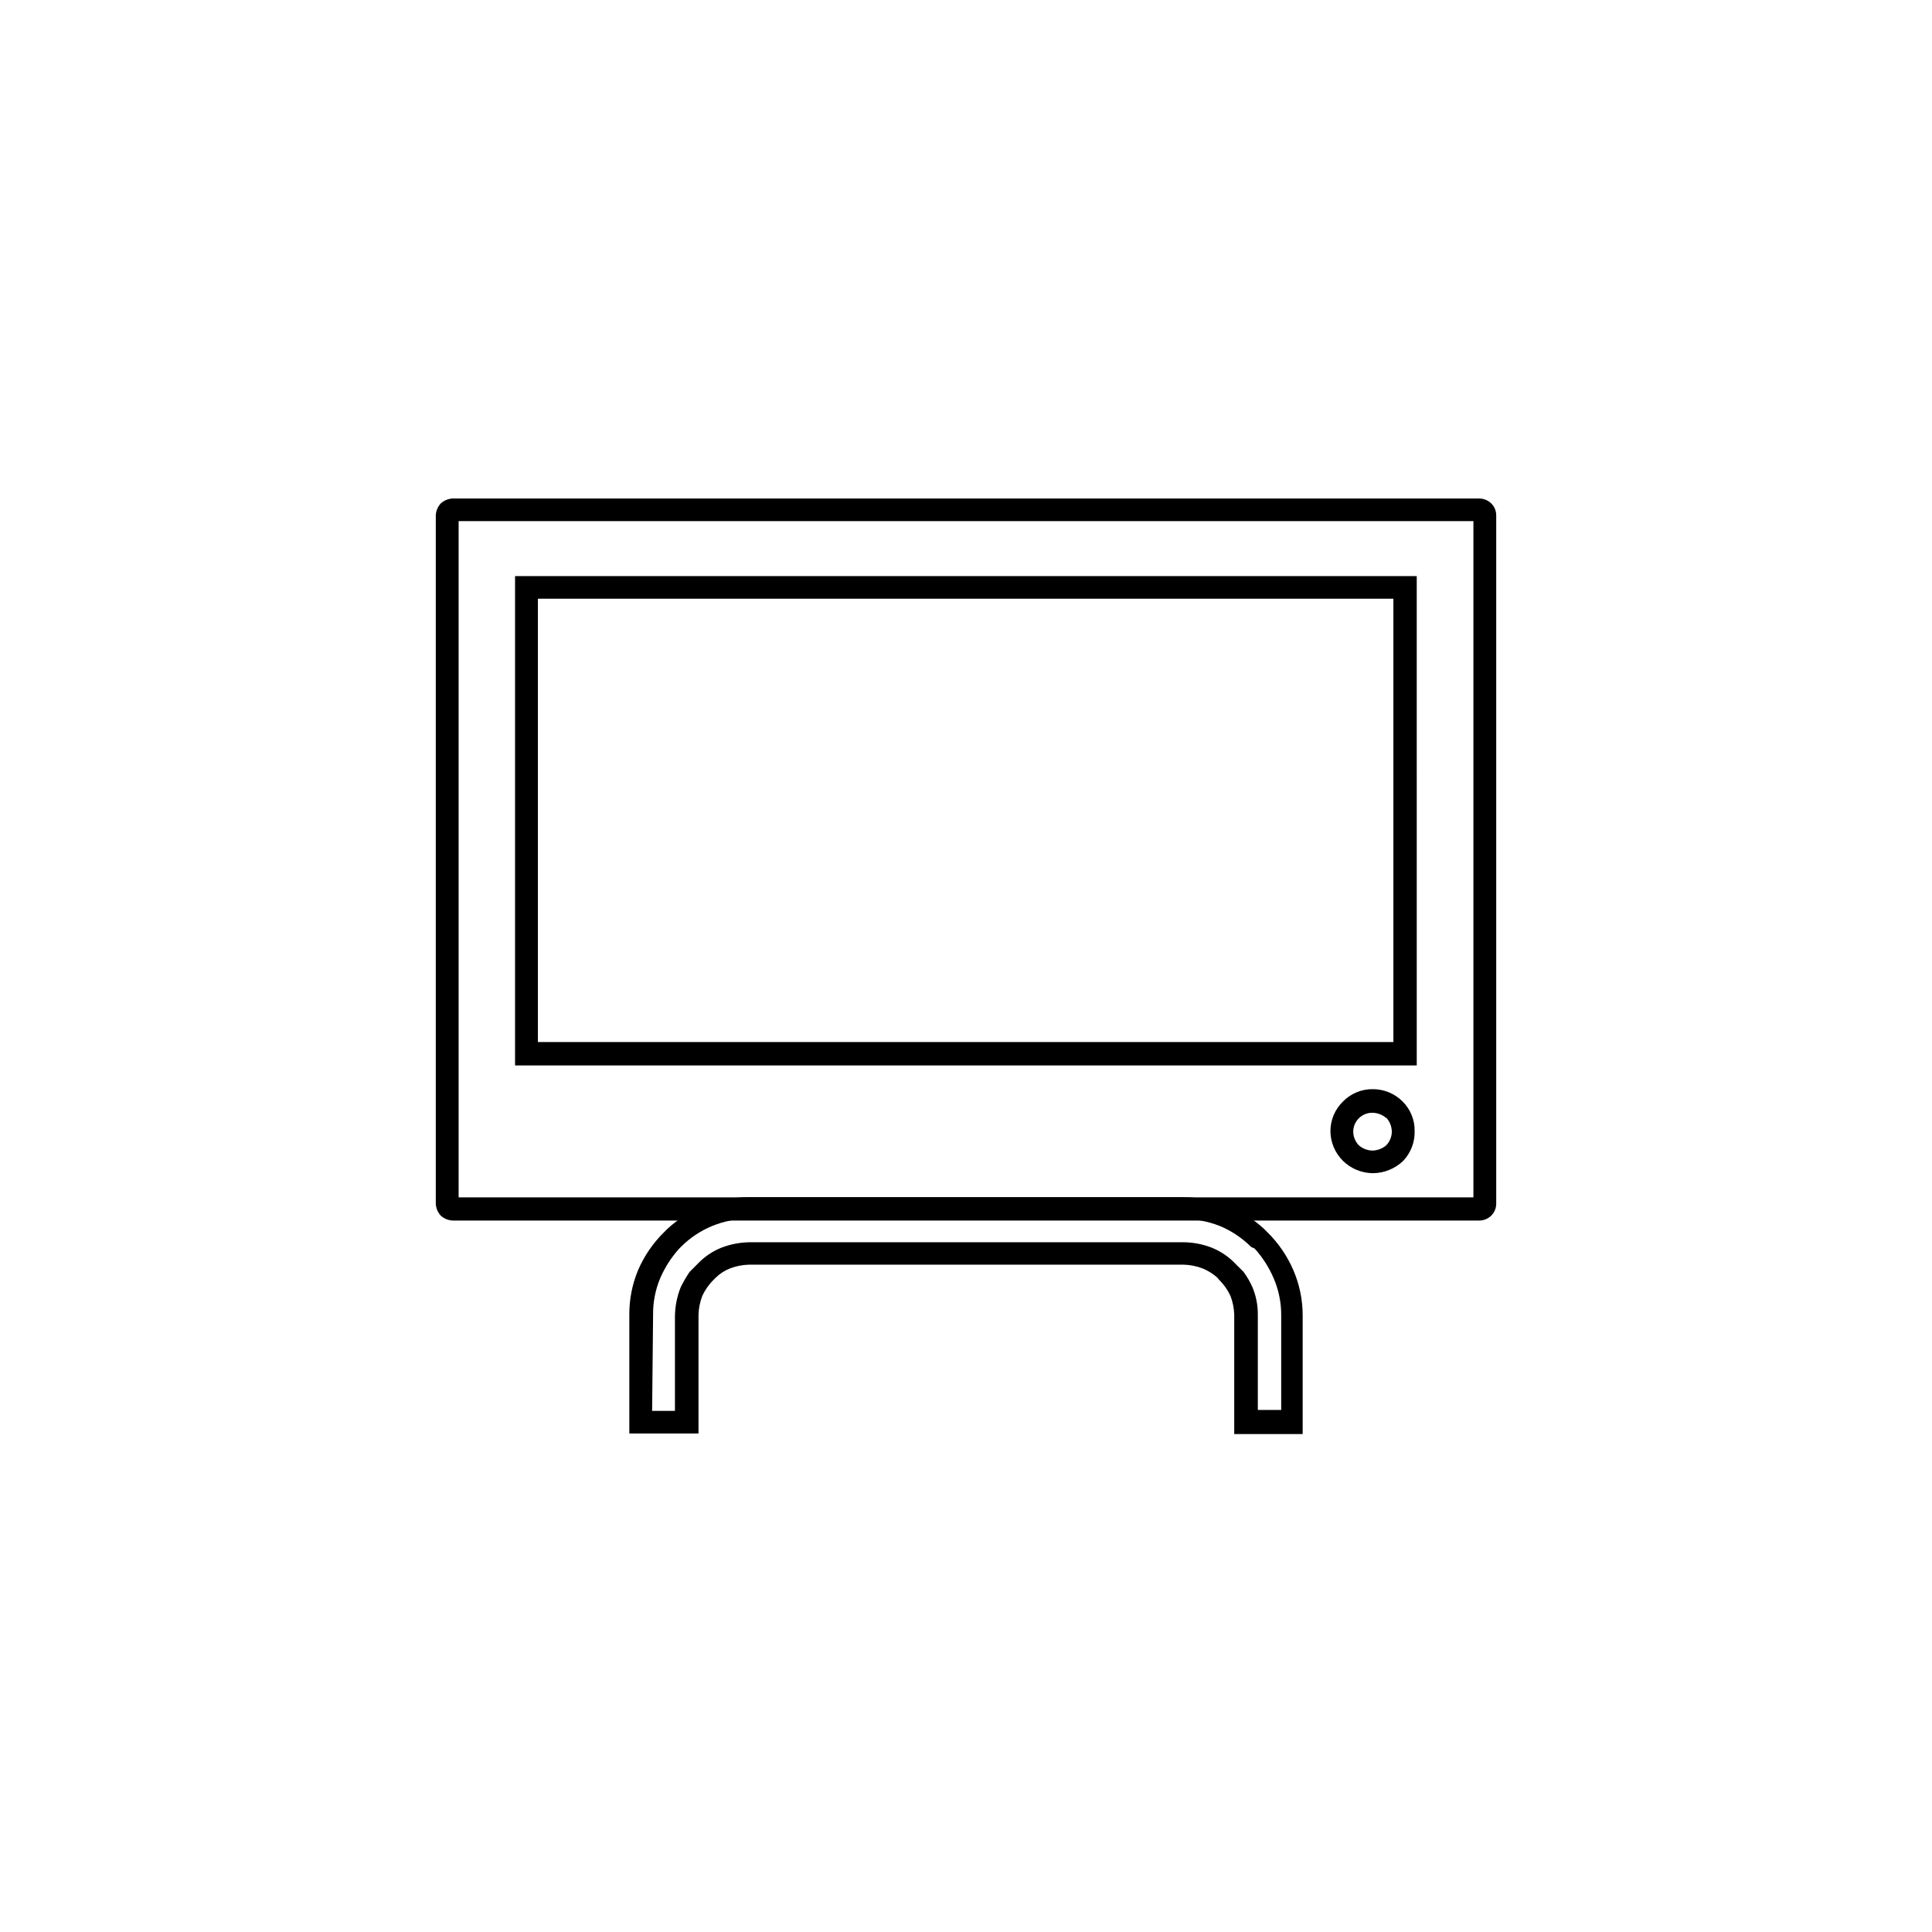
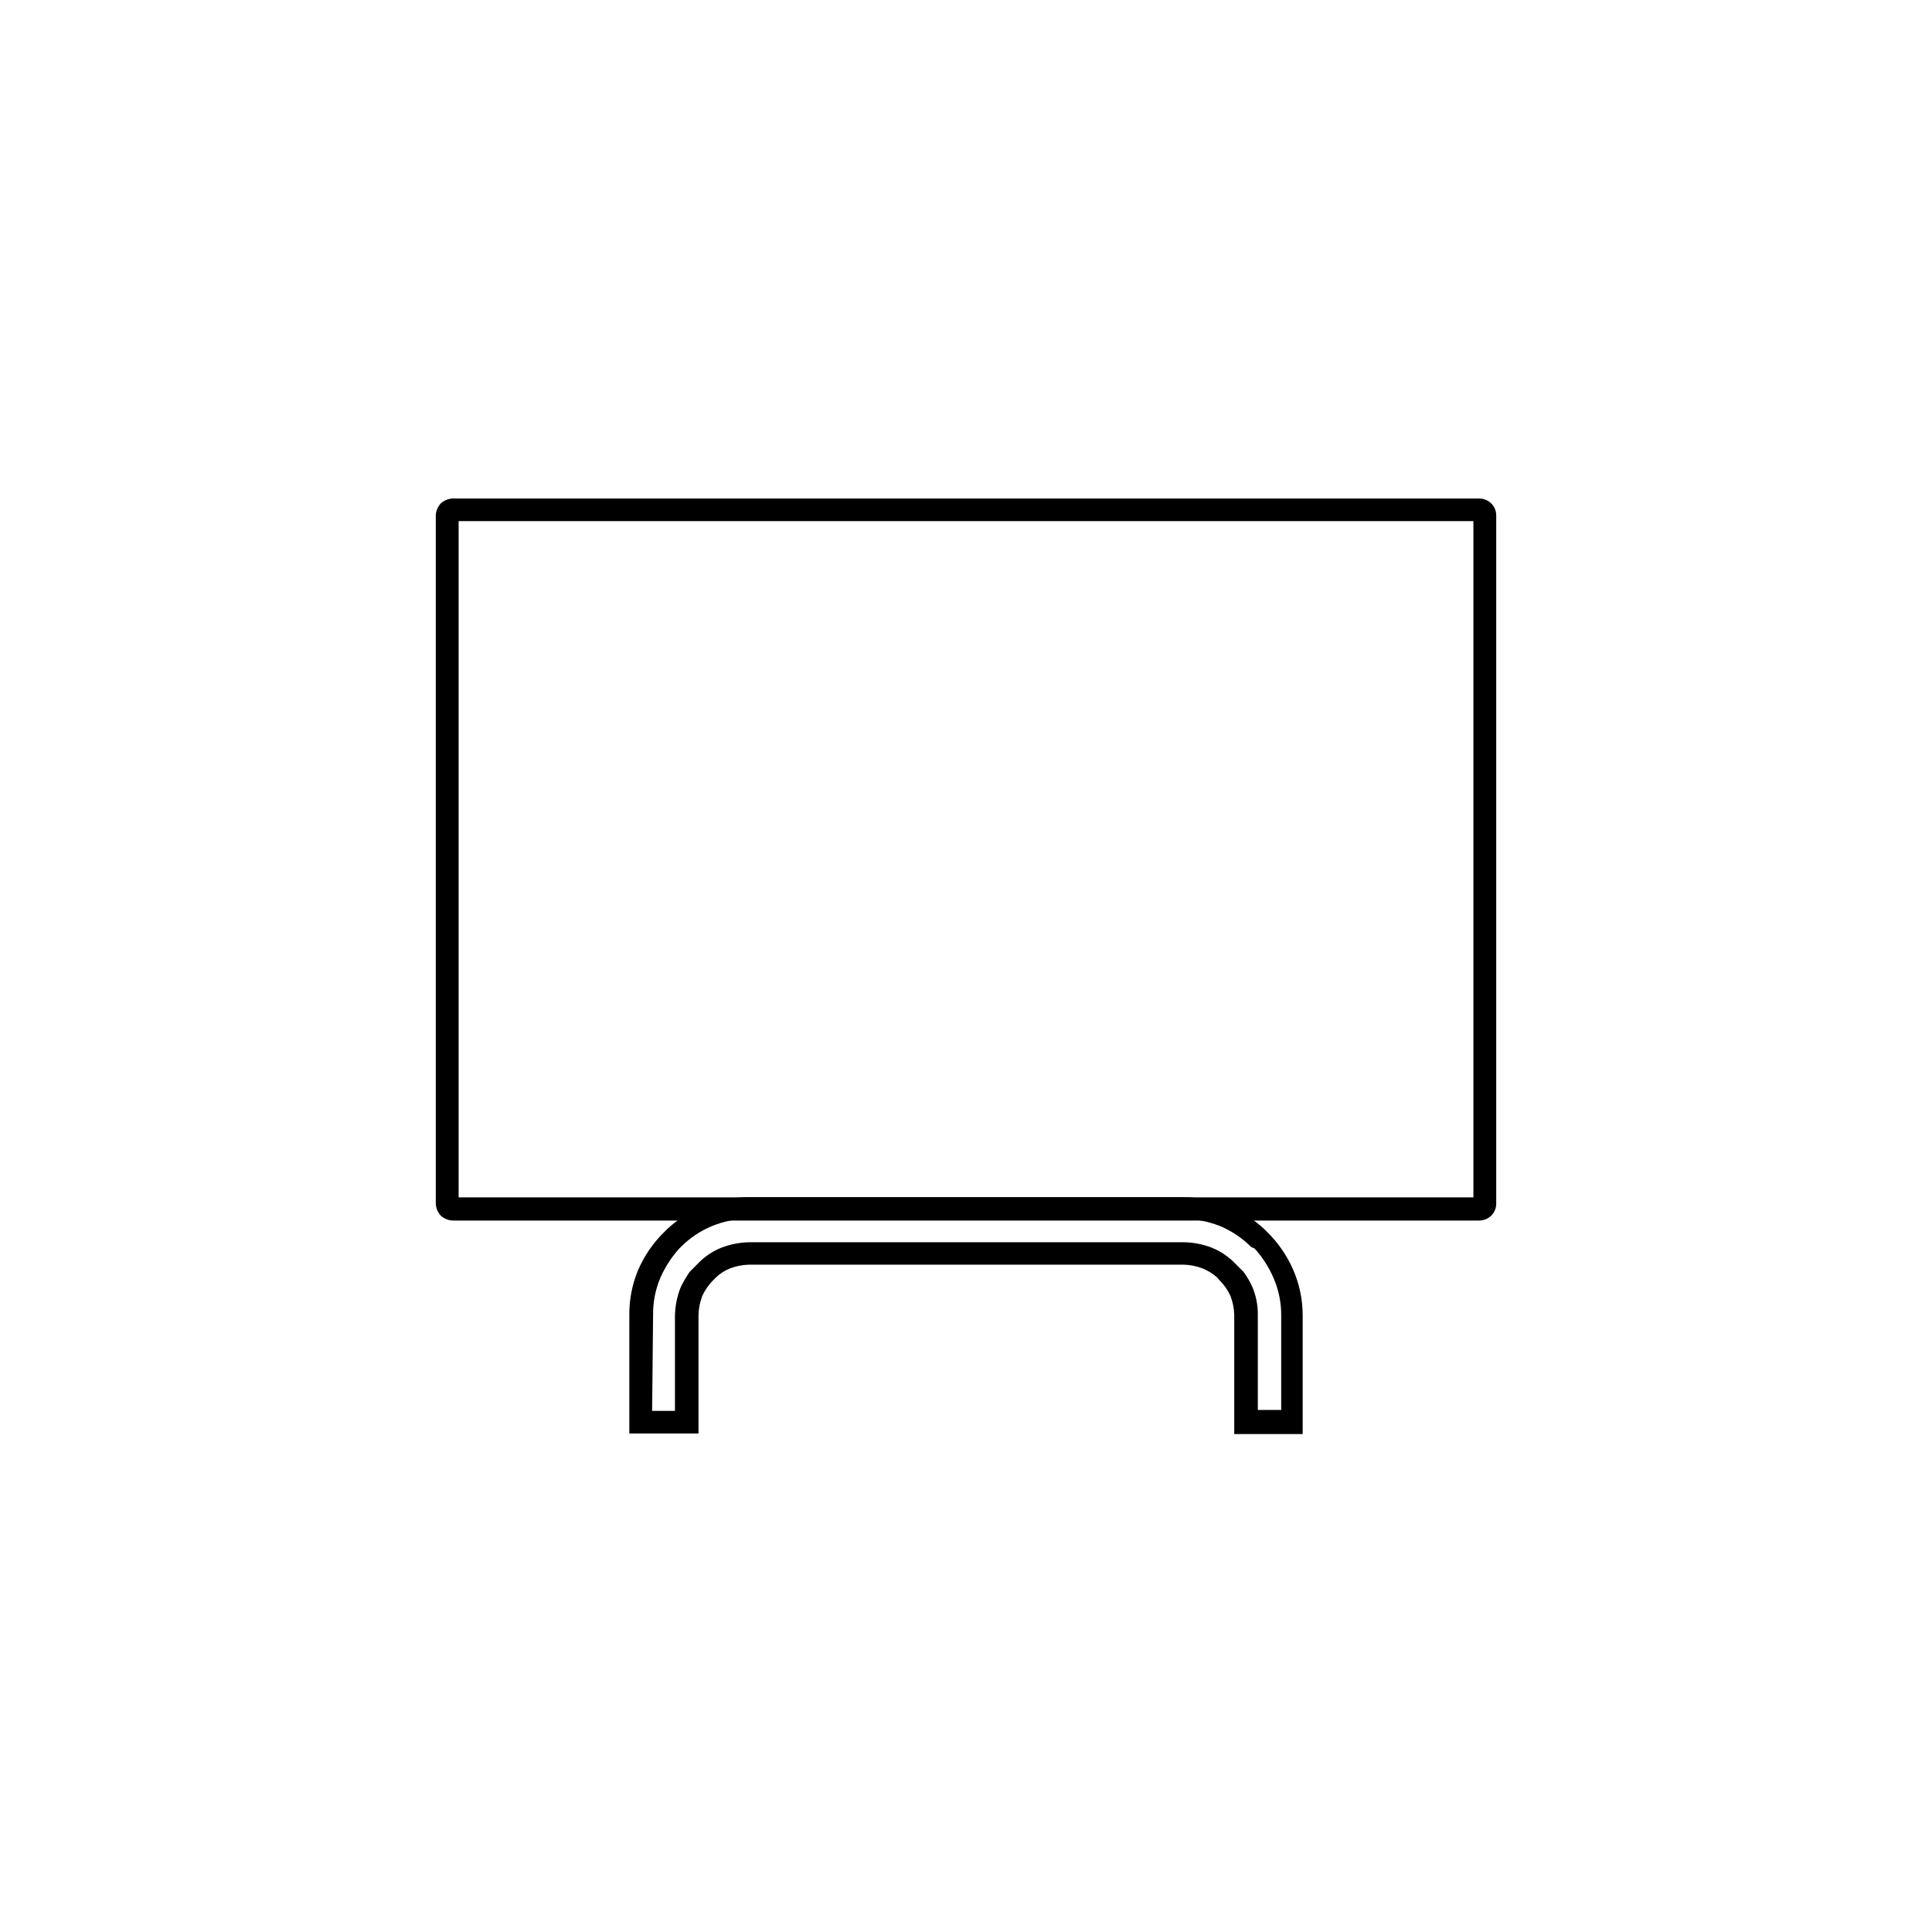
<svg xmlns="http://www.w3.org/2000/svg" fill="#000000" width="800px" height="800px" version="1.1" viewBox="144 144 512 512">
  <g>
    <path d="m263.97 276.11h272.06c1.188 0.008 2.324 0.477 3.172 1.309 0.836 0.828 1.305 1.949 1.312 3.125v182.48c-0.008 1.176-0.477 2.297-1.312 3.125-0.848 0.832-1.984 1.301-3.172 1.309h-272.06c-1.176-0.051-2.301-0.512-3.172-1.309-0.785-0.859-1.246-1.961-1.312-3.125v-182.48c0.066-1.164 0.527-2.266 1.312-3.125 0.871-0.797 1.996-1.258 3.172-1.309zm270.5 5.992h-268.93v179.21h268.93z" />
-     <path d="m283.67 296.67h235.78l0.004 129.68h-238.96v-129.68zm229.59 5.996h-226.71v117.49h226.71z" />
-     <path d="m507.66 432.64c3.019-0.047 5.93 1.137 8.059 3.277 2.082 2.078 3.227 4.914 3.176 7.859 0.066 2.914-1.02 5.738-3.023 7.859-2.168 2.082-5.055 3.254-8.062 3.273-2.961-0.02-5.797-1.195-7.91-3.273-2.102-2.078-3.297-4.906-3.324-7.859 0-2.965 1.199-5.801 3.324-7.859 2.078-2.133 4.938-3.316 7.91-3.277zm3.727 7.66c-1.035-0.898-2.359-1.398-3.727-1.41-2.785 0-5.039 2.254-5.039 5.035 0.023 1.332 0.543 2.609 1.461 3.578 0.992 0.871 2.258 1.371 3.578 1.41 1.367-0.016 2.691-0.516 3.727-1.41 0.918-0.969 1.438-2.246 1.461-3.578-0.02-1.379-0.539-2.703-1.461-3.727z" />
    <path d="m325.89 523.89h-15.113v-31.438c-0.031-4.062 0.758-8.09 2.316-11.84 1.625-3.777 3.969-7.199 6.902-10.078l0.855-0.855h0.004c5.844-5.394 13.504-8.398 21.461-8.414h115.22c7.953 0.016 15.613 3.019 21.461 8.414l0.855 0.855c2.934 2.879 5.277 6.301 6.902 10.078 1.633 3.785 2.473 7.867 2.469 11.988v31.438h-18.137v-31.586c-0.047-1.727-0.387-3.43-1.008-5.039-0.738-1.598-1.766-3.051-3.023-4.281l-0.453-0.555c-1.148-1.02-2.457-1.836-3.879-2.418-1.609-0.621-3.312-0.965-5.039-1.008h-115.22c-1.727 0.043-3.43 0.387-5.039 1.008-1.391 0.551-2.66 1.371-3.731 2.418l-0.555 0.555h0.004c-1.262 1.23-2.285 2.684-3.023 4.281-0.621 1.609-0.961 3.312-1.008 5.039v31.438zm-9.07-5.996h6.047v-25.191h0.004c0.043-2.625 0.57-5.223 1.559-7.656 0.688-1.375 1.461-2.707 2.32-3.981l2.168-2.168h-0.004c1.781-1.871 3.945-3.332 6.348-4.281 2.402-0.91 4.941-1.387 7.508-1.41h114.77c2.566 0.012 5.109 0.488 7.504 1.41 2.402 0.949 4.57 2.41 6.348 4.281l2.168 2.168c0.91 1.242 1.684 2.574 2.316 3.981 0.992 2.34 1.492 4.863 1.461 7.406v25.191h6.195v-25.191h0.004c0-3.348-0.688-6.656-2.016-9.727-1.23-2.879-2.934-5.535-5.039-7.859l-0.906-0.402c-2.394-2.391-5.238-4.293-8.363-5.59-3.121-1.207-6.43-1.84-9.773-1.867h-114.97c-6.769-0.039-13.273 2.648-18.039 7.457l-0.453 0.453c-2.098 2.328-3.797 4.984-5.035 7.859-1.281 3.082-1.918 6.391-1.867 9.723z" />
  </g>
</svg>